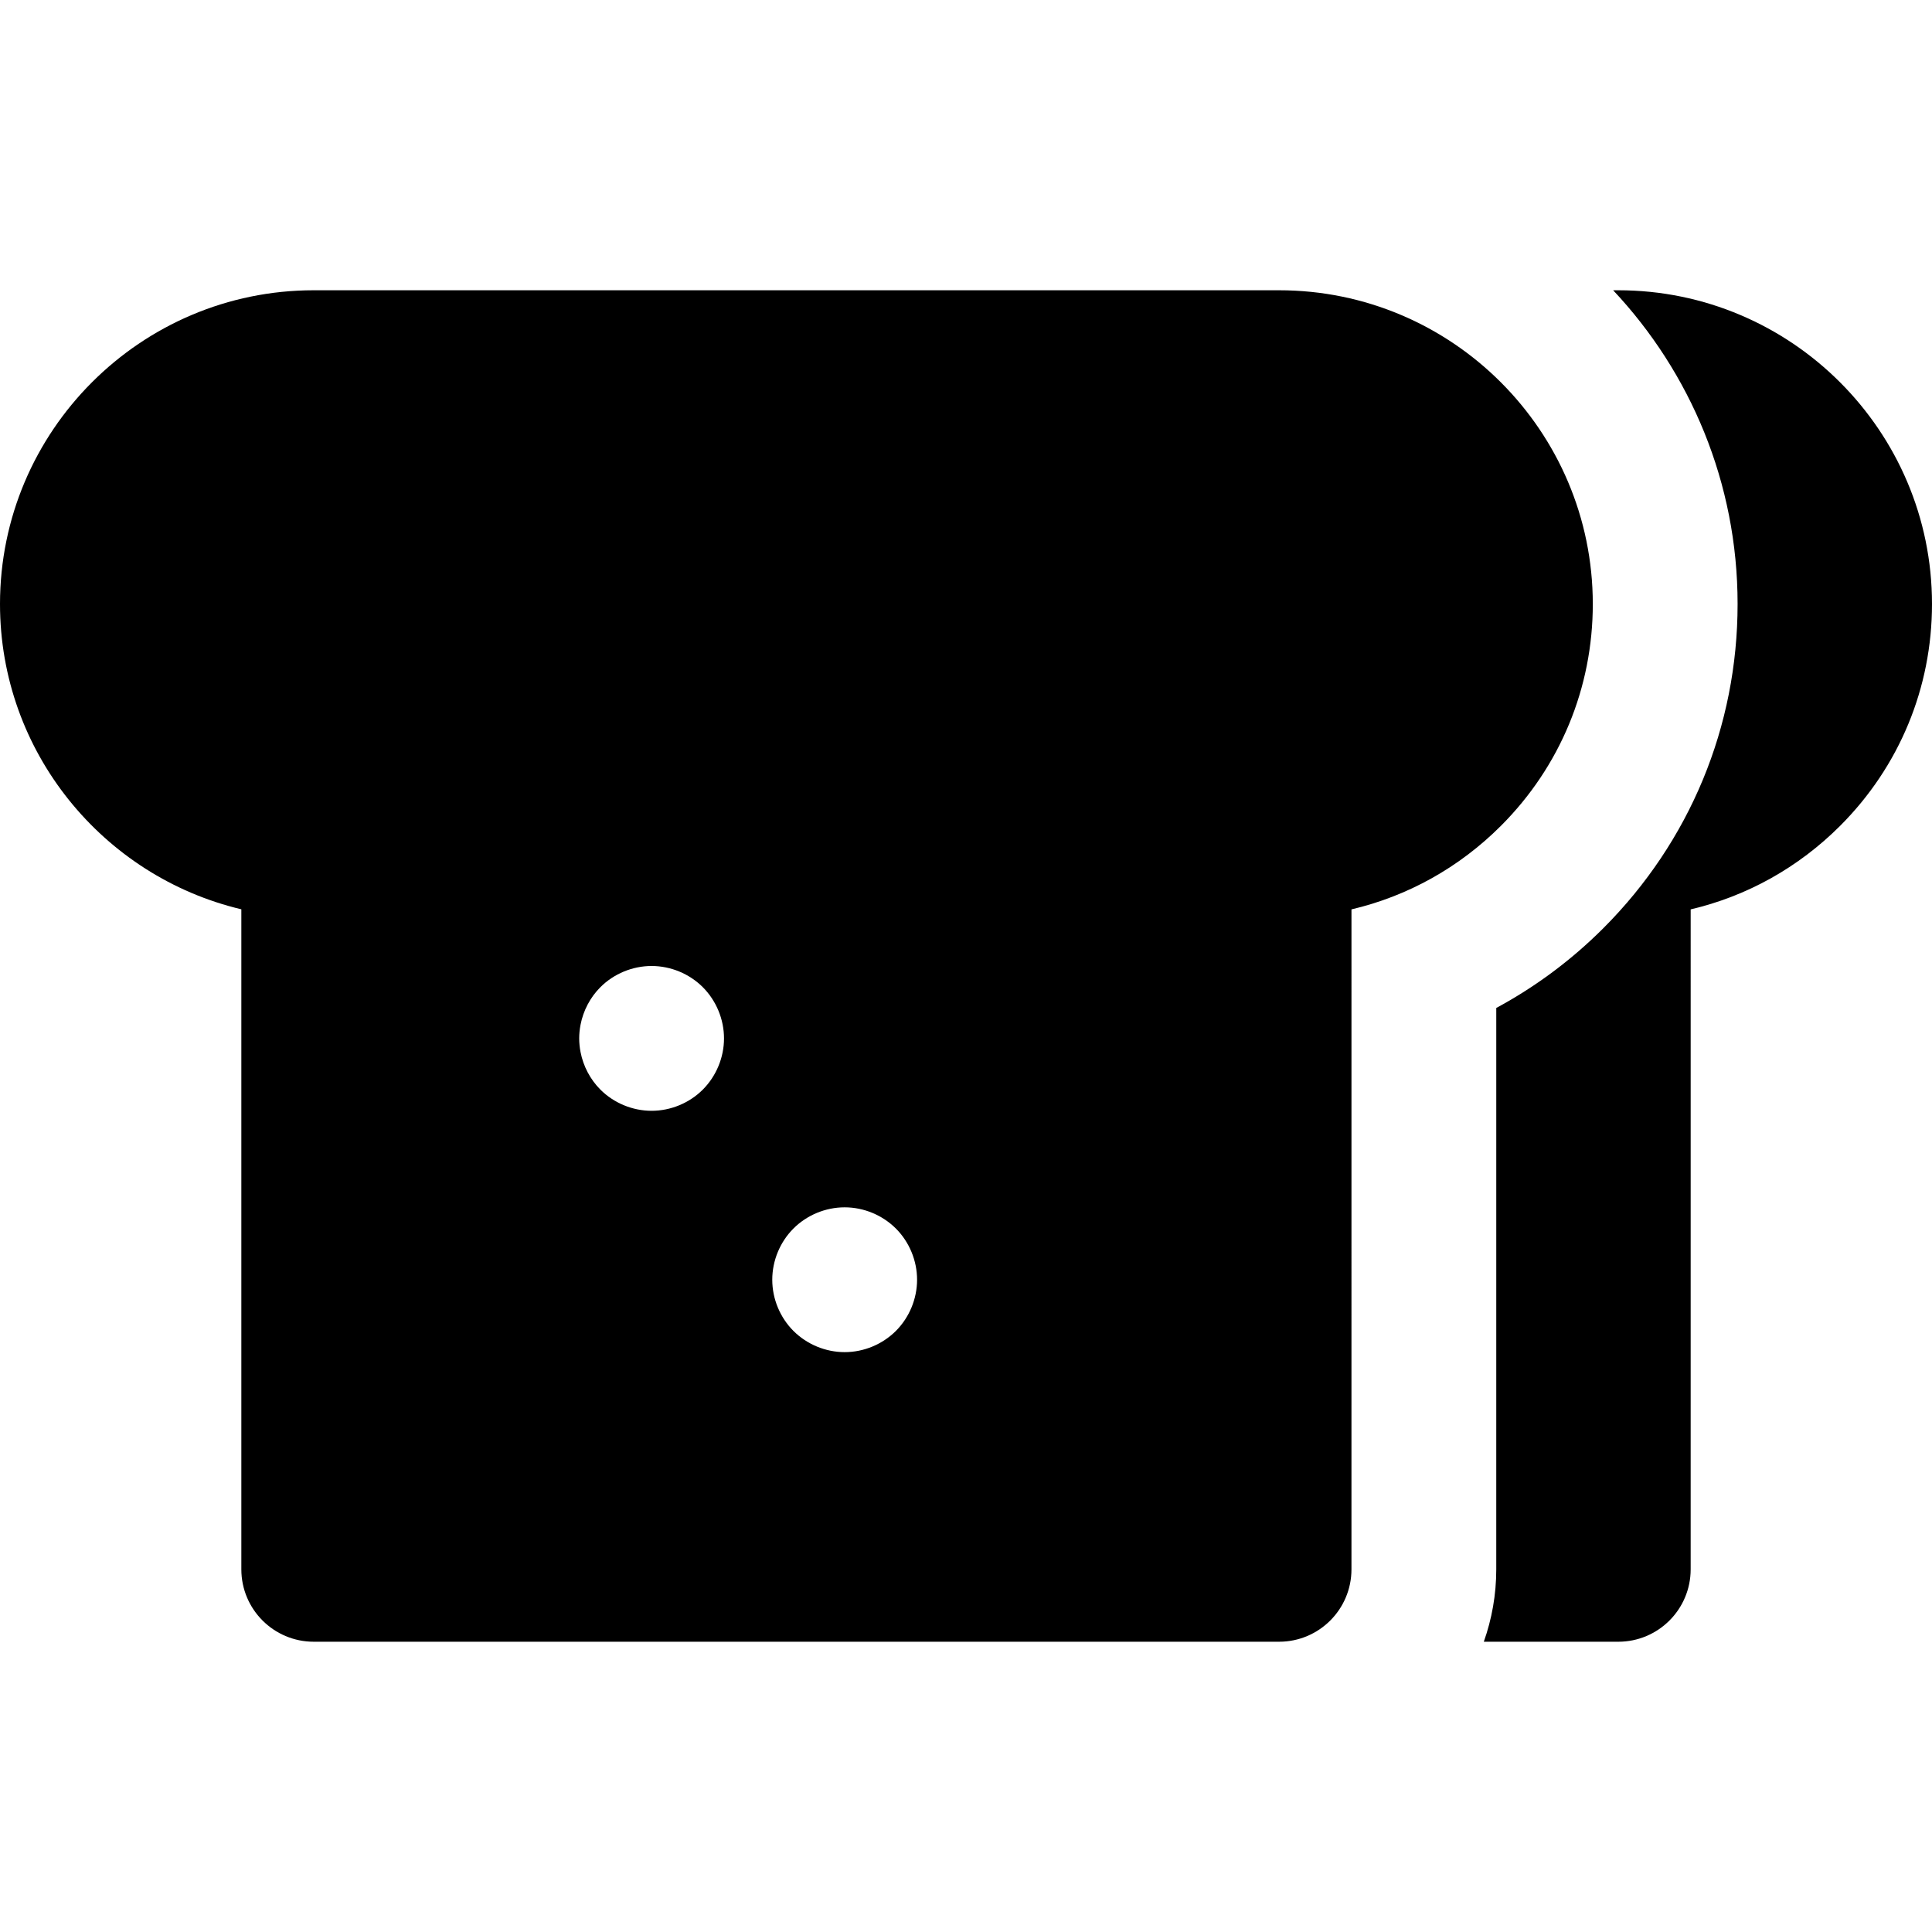
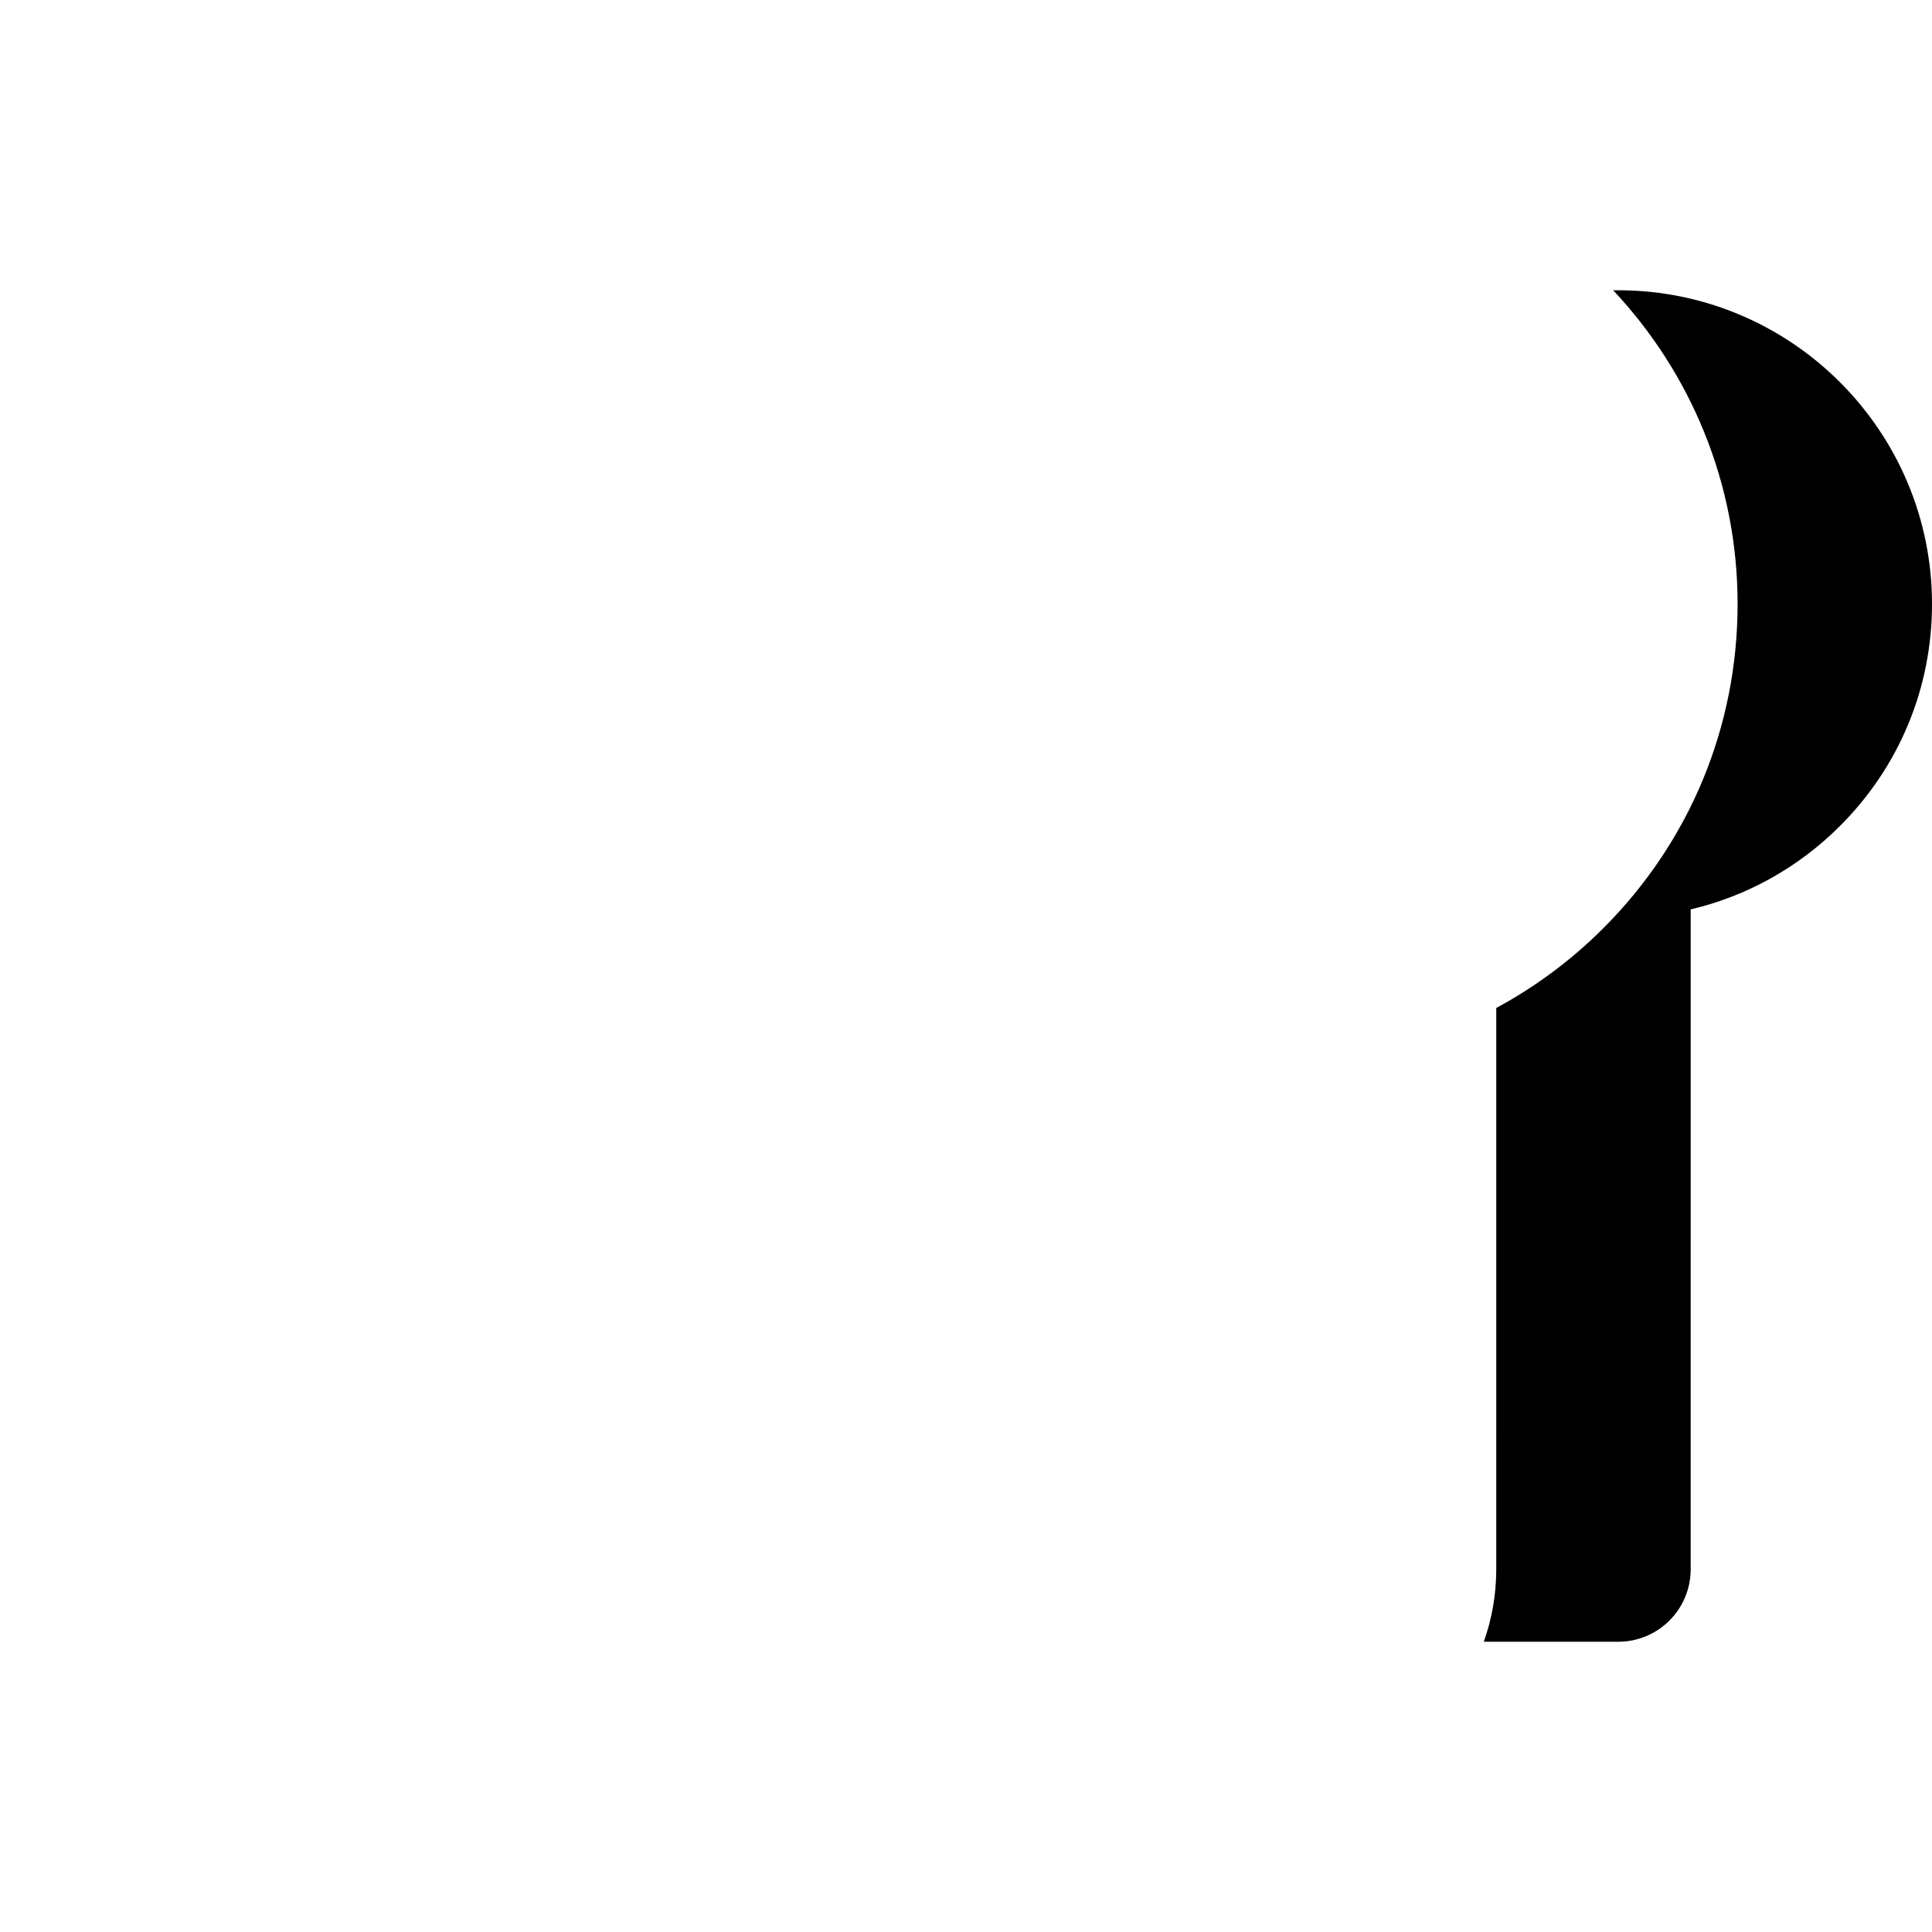
<svg xmlns="http://www.w3.org/2000/svg" version="1.1" id="Layer_1" x="0px" y="0px" viewBox="0 0 510.838 510.838" style="enable-background:new 0 0 510.838 510.838;" xml:space="preserve">
  <g>
    <g>
      <path d="M427.886,76.748h-1.357c20.394,21.703,32.907,50.892,32.907,82.951c0.003,32.384-12.608,62.831-35.509,85.734    c-8.426,8.426-17.961,15.51-28.299,21.081l-0.003,148.433c0,6.71-1.166,13.151-3.293,19.143h35.552    c10.571,0,19.143-8.571,19.143-19.143l0.003-174.496c14.841-3.489,28.461-11.038,39.513-22.09    c15.668-15.669,24.295-36.501,24.295-58.657C510.84,113.963,473.625,76.748,427.886,76.748z" />
    </g>
  </g>
  <g>
    <g>
-       <path d="M338.195,76.748H172.641h-59.408H84.311h-1.357C37.213,76.748,0,113.962,0,159.704    c0.003,39.156,27.27,72.06,63.813,80.723v174.518c0,10.572,8.571,19.143,19.143,19.143h35.55h21.001h33.136h165.552    c10.573,0,19.143-8.571,19.143-19.143l0.003-174.496c14.841-3.489,28.463-11.038,39.513-22.09    c15.668-15.669,24.298-36.501,24.295-58.657C421.149,113.961,383.937,76.748,338.195,76.748z M185.83,288.101    c-3.561,3.562-8.5,5.604-13.541,5.604s-9.98-2.042-13.541-5.604c-2.702-2.711-4.523-6.201-5.247-9.928    c-0.231-1.187-0.355-2.395-0.355-3.612c0-1.216,0.125-2.426,0.355-3.613c0.724-3.73,2.545-7.227,5.247-9.928    c3.561-3.561,8.5-5.603,13.541-5.603c5.041,0.002,9.98,2.044,13.541,5.604c3.561,3.573,5.603,8.5,5.603,13.541    C191.433,279.603,189.391,284.529,185.83,288.101z M236.879,351.912c-3.575,3.562-8.5,5.604-13.541,5.604    s-9.968-2.042-13.541-5.604c-3.561-3.559-5.603-8.498-5.603-13.539c0-5.042,2.041-9.98,5.603-13.541    c3.561-3.561,8.5-5.603,13.541-5.603s9.967,2.042,13.541,5.603c3.561,3.561,5.603,8.5,5.603,13.541    C242.482,343.414,240.44,348.34,236.879,351.912z" />
-     </g>
+       </g>
  </g>
  <g>
</g>
  <g>
</g>
  <g>
</g>
  <g>
</g>
  <g>
</g>
  <g>
</g>
  <g>
</g>
  <g>
</g>
  <g>
</g>
  <g>
</g>
  <g>
</g>
  <g>
</g>
  <g>
</g>
  <g>
</g>
  <g>
</g>
</svg>